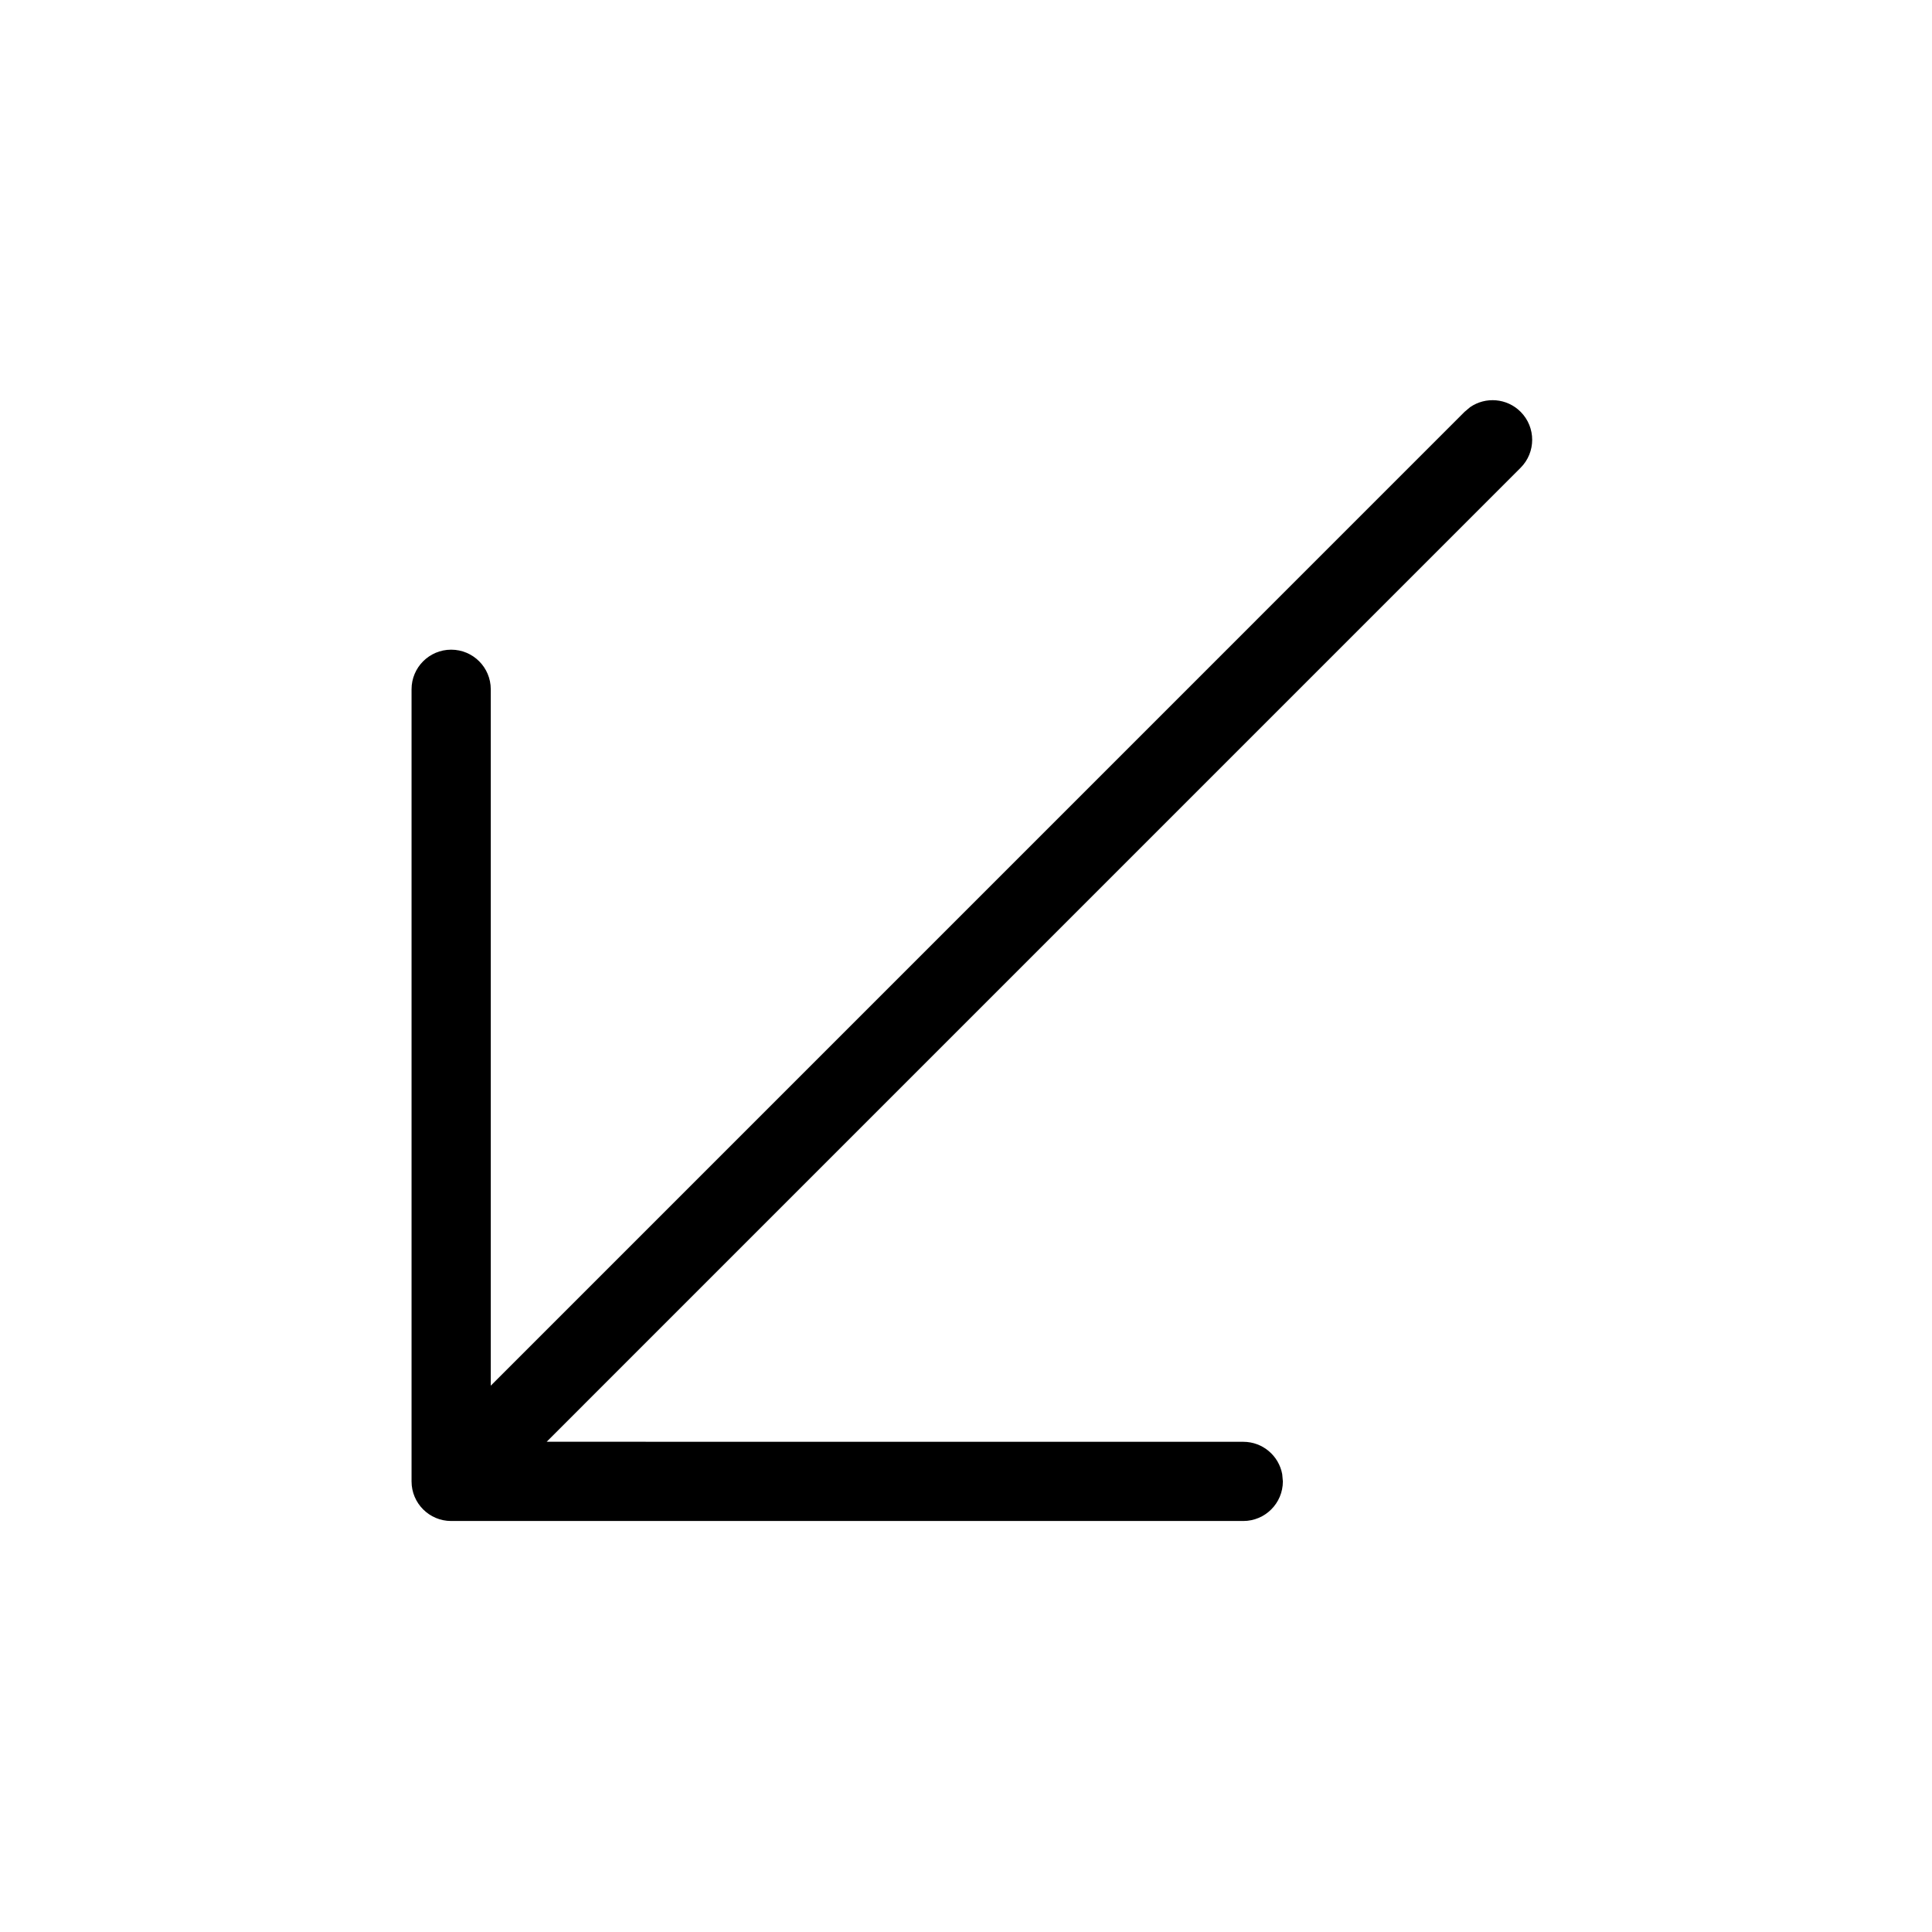
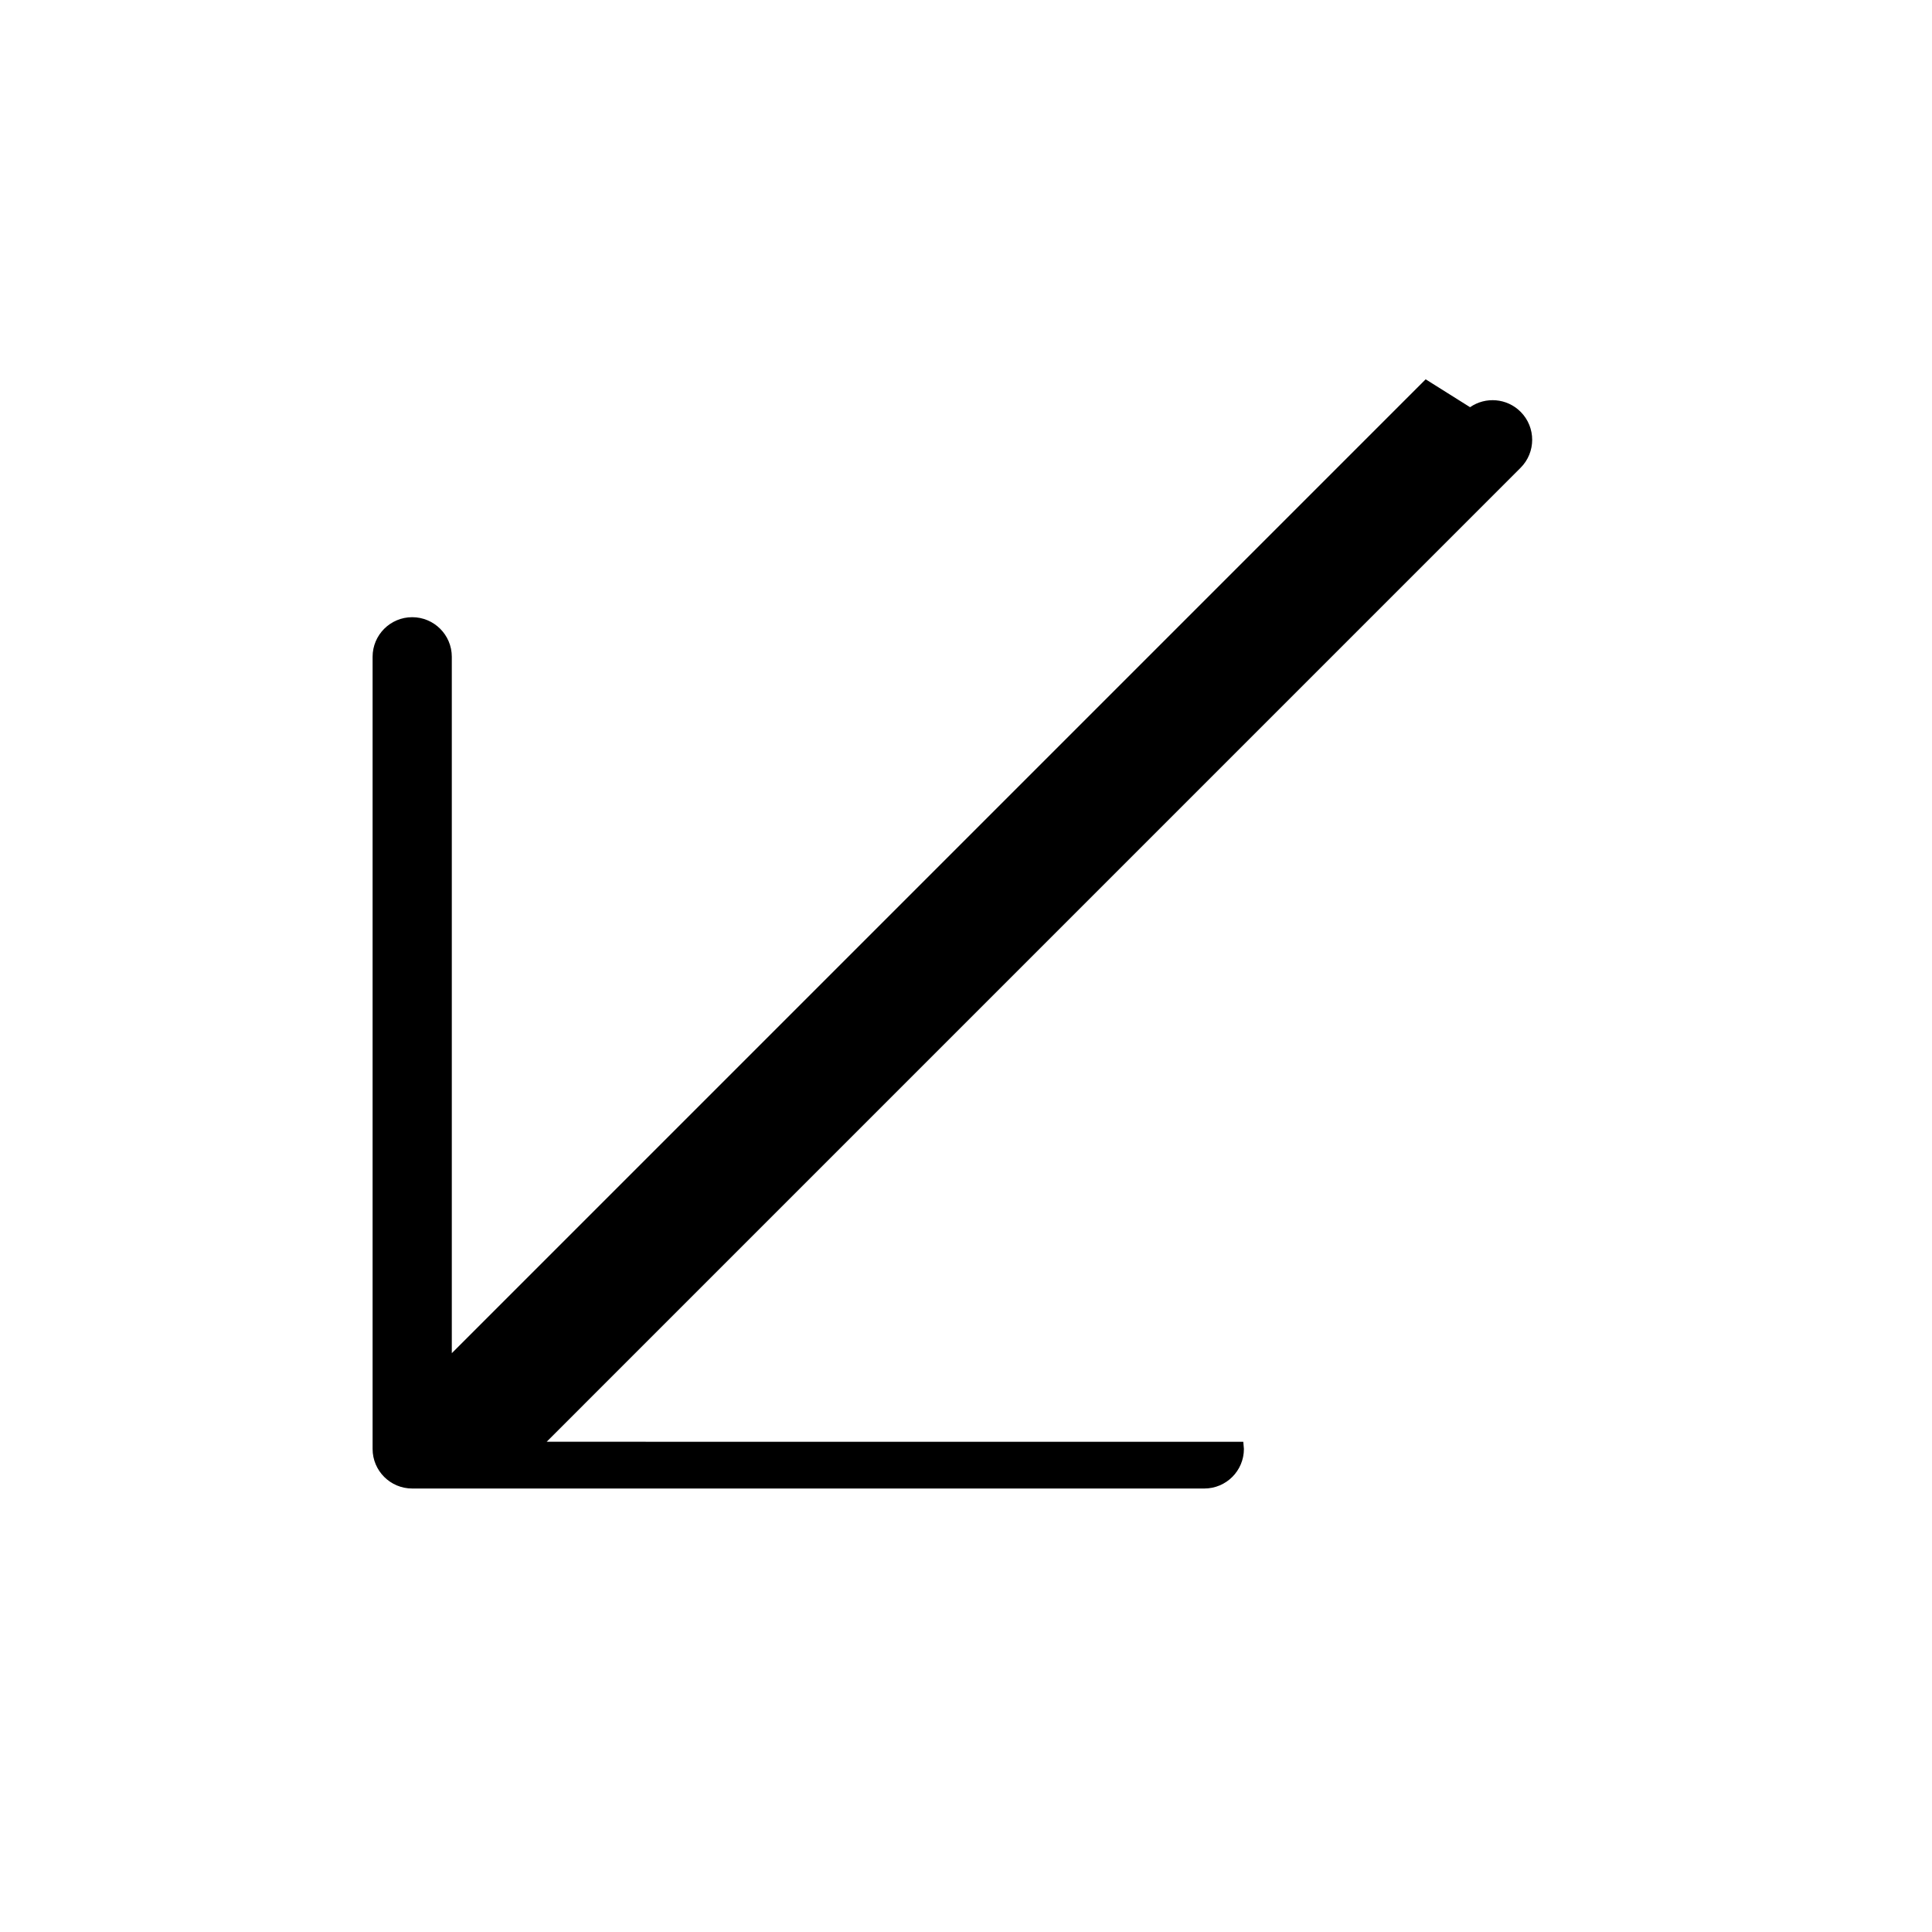
<svg xmlns="http://www.w3.org/2000/svg" fill="#000000" width="800px" height="800px" version="1.1" viewBox="144 144 512 512">
-   <path d="m533.58 251.91c4.09-2.832 9.746-2.43 13.391 1.215 4.098 4.098 4.098 10.746 0 14.844l-258.1 258.11 184.61 0.012c5.152 0 9.438 3.711 10.324 8.609l0.168 1.887c0 5.793-4.699 10.492-10.492 10.492h-209.92c-5.797 0-10.496-4.699-10.496-10.492v-209.92c0-5.797 4.699-10.496 10.496-10.496s10.496 4.699 10.496 10.496v184.55l258.08-258.09z" fill-rule="evenodd" />
+   <path d="m533.58 251.91c4.09-2.832 9.746-2.43 13.391 1.215 4.098 4.098 4.098 10.746 0 14.844l-258.1 258.11 184.61 0.012l0.168 1.887c0 5.793-4.699 10.492-10.492 10.492h-209.92c-5.797 0-10.496-4.699-10.496-10.492v-209.92c0-5.797 4.699-10.496 10.496-10.496s10.496 4.699 10.496 10.496v184.55l258.08-258.09z" fill-rule="evenodd" />
</svg>